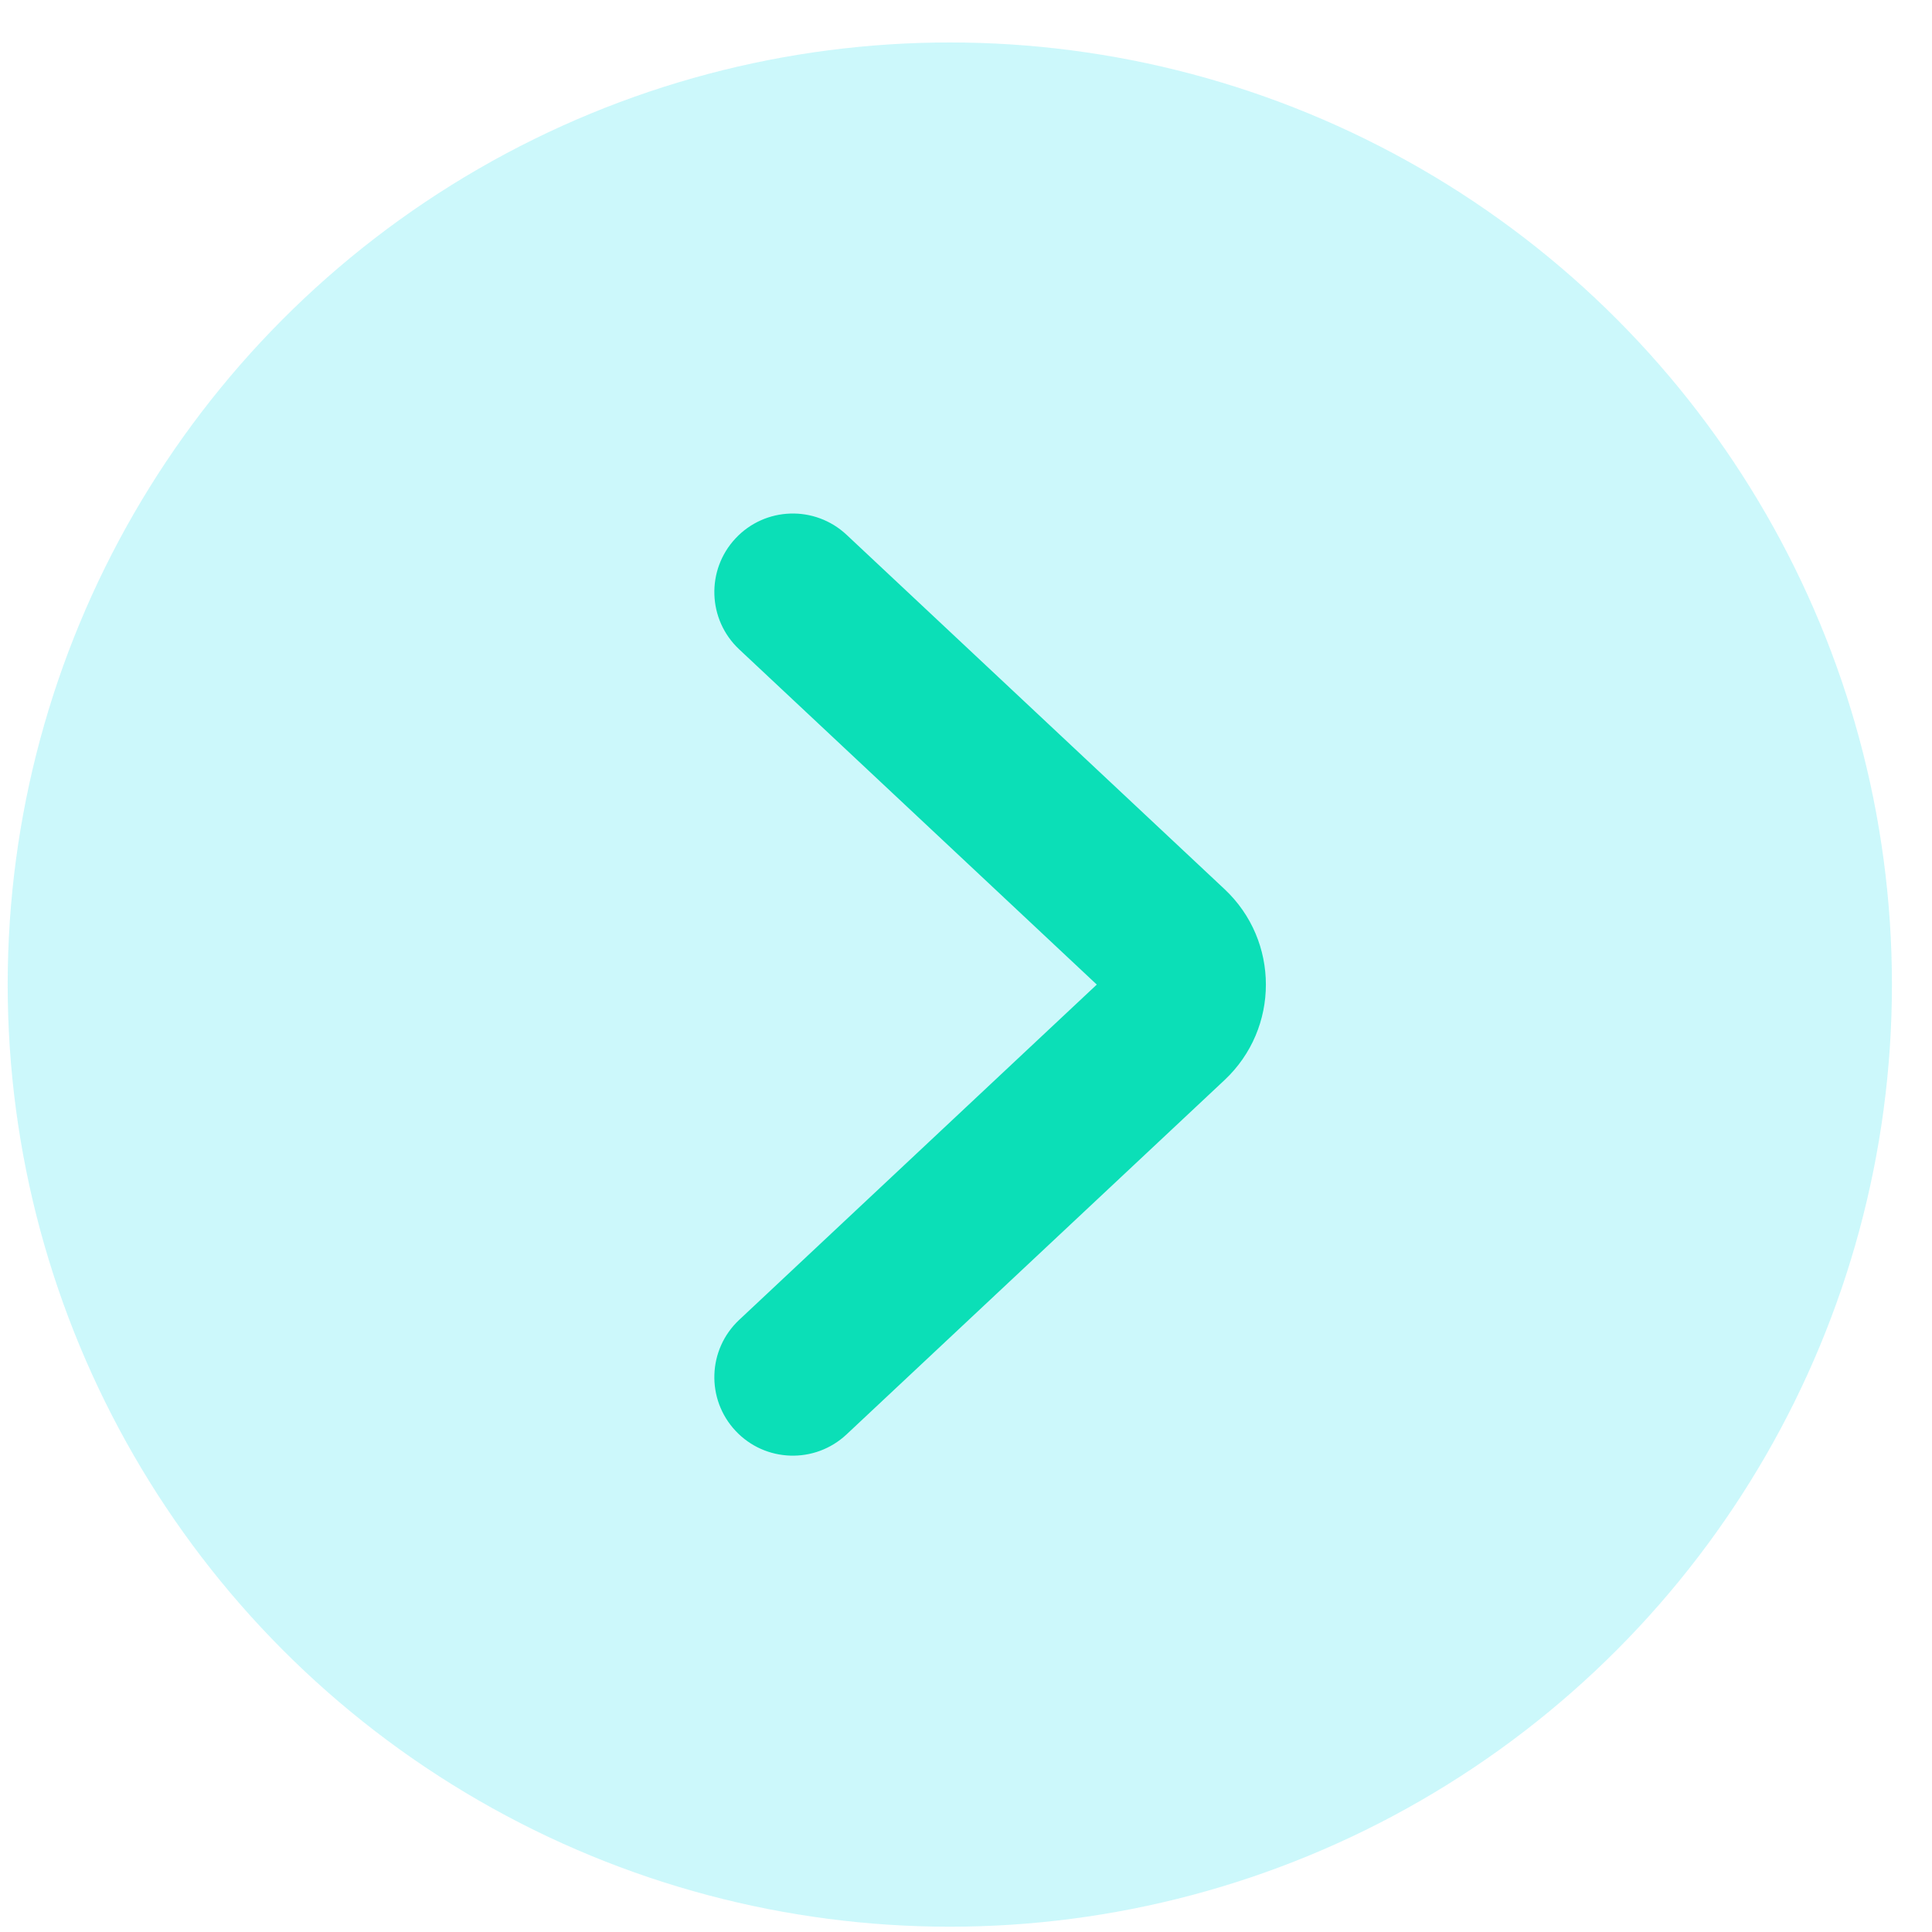
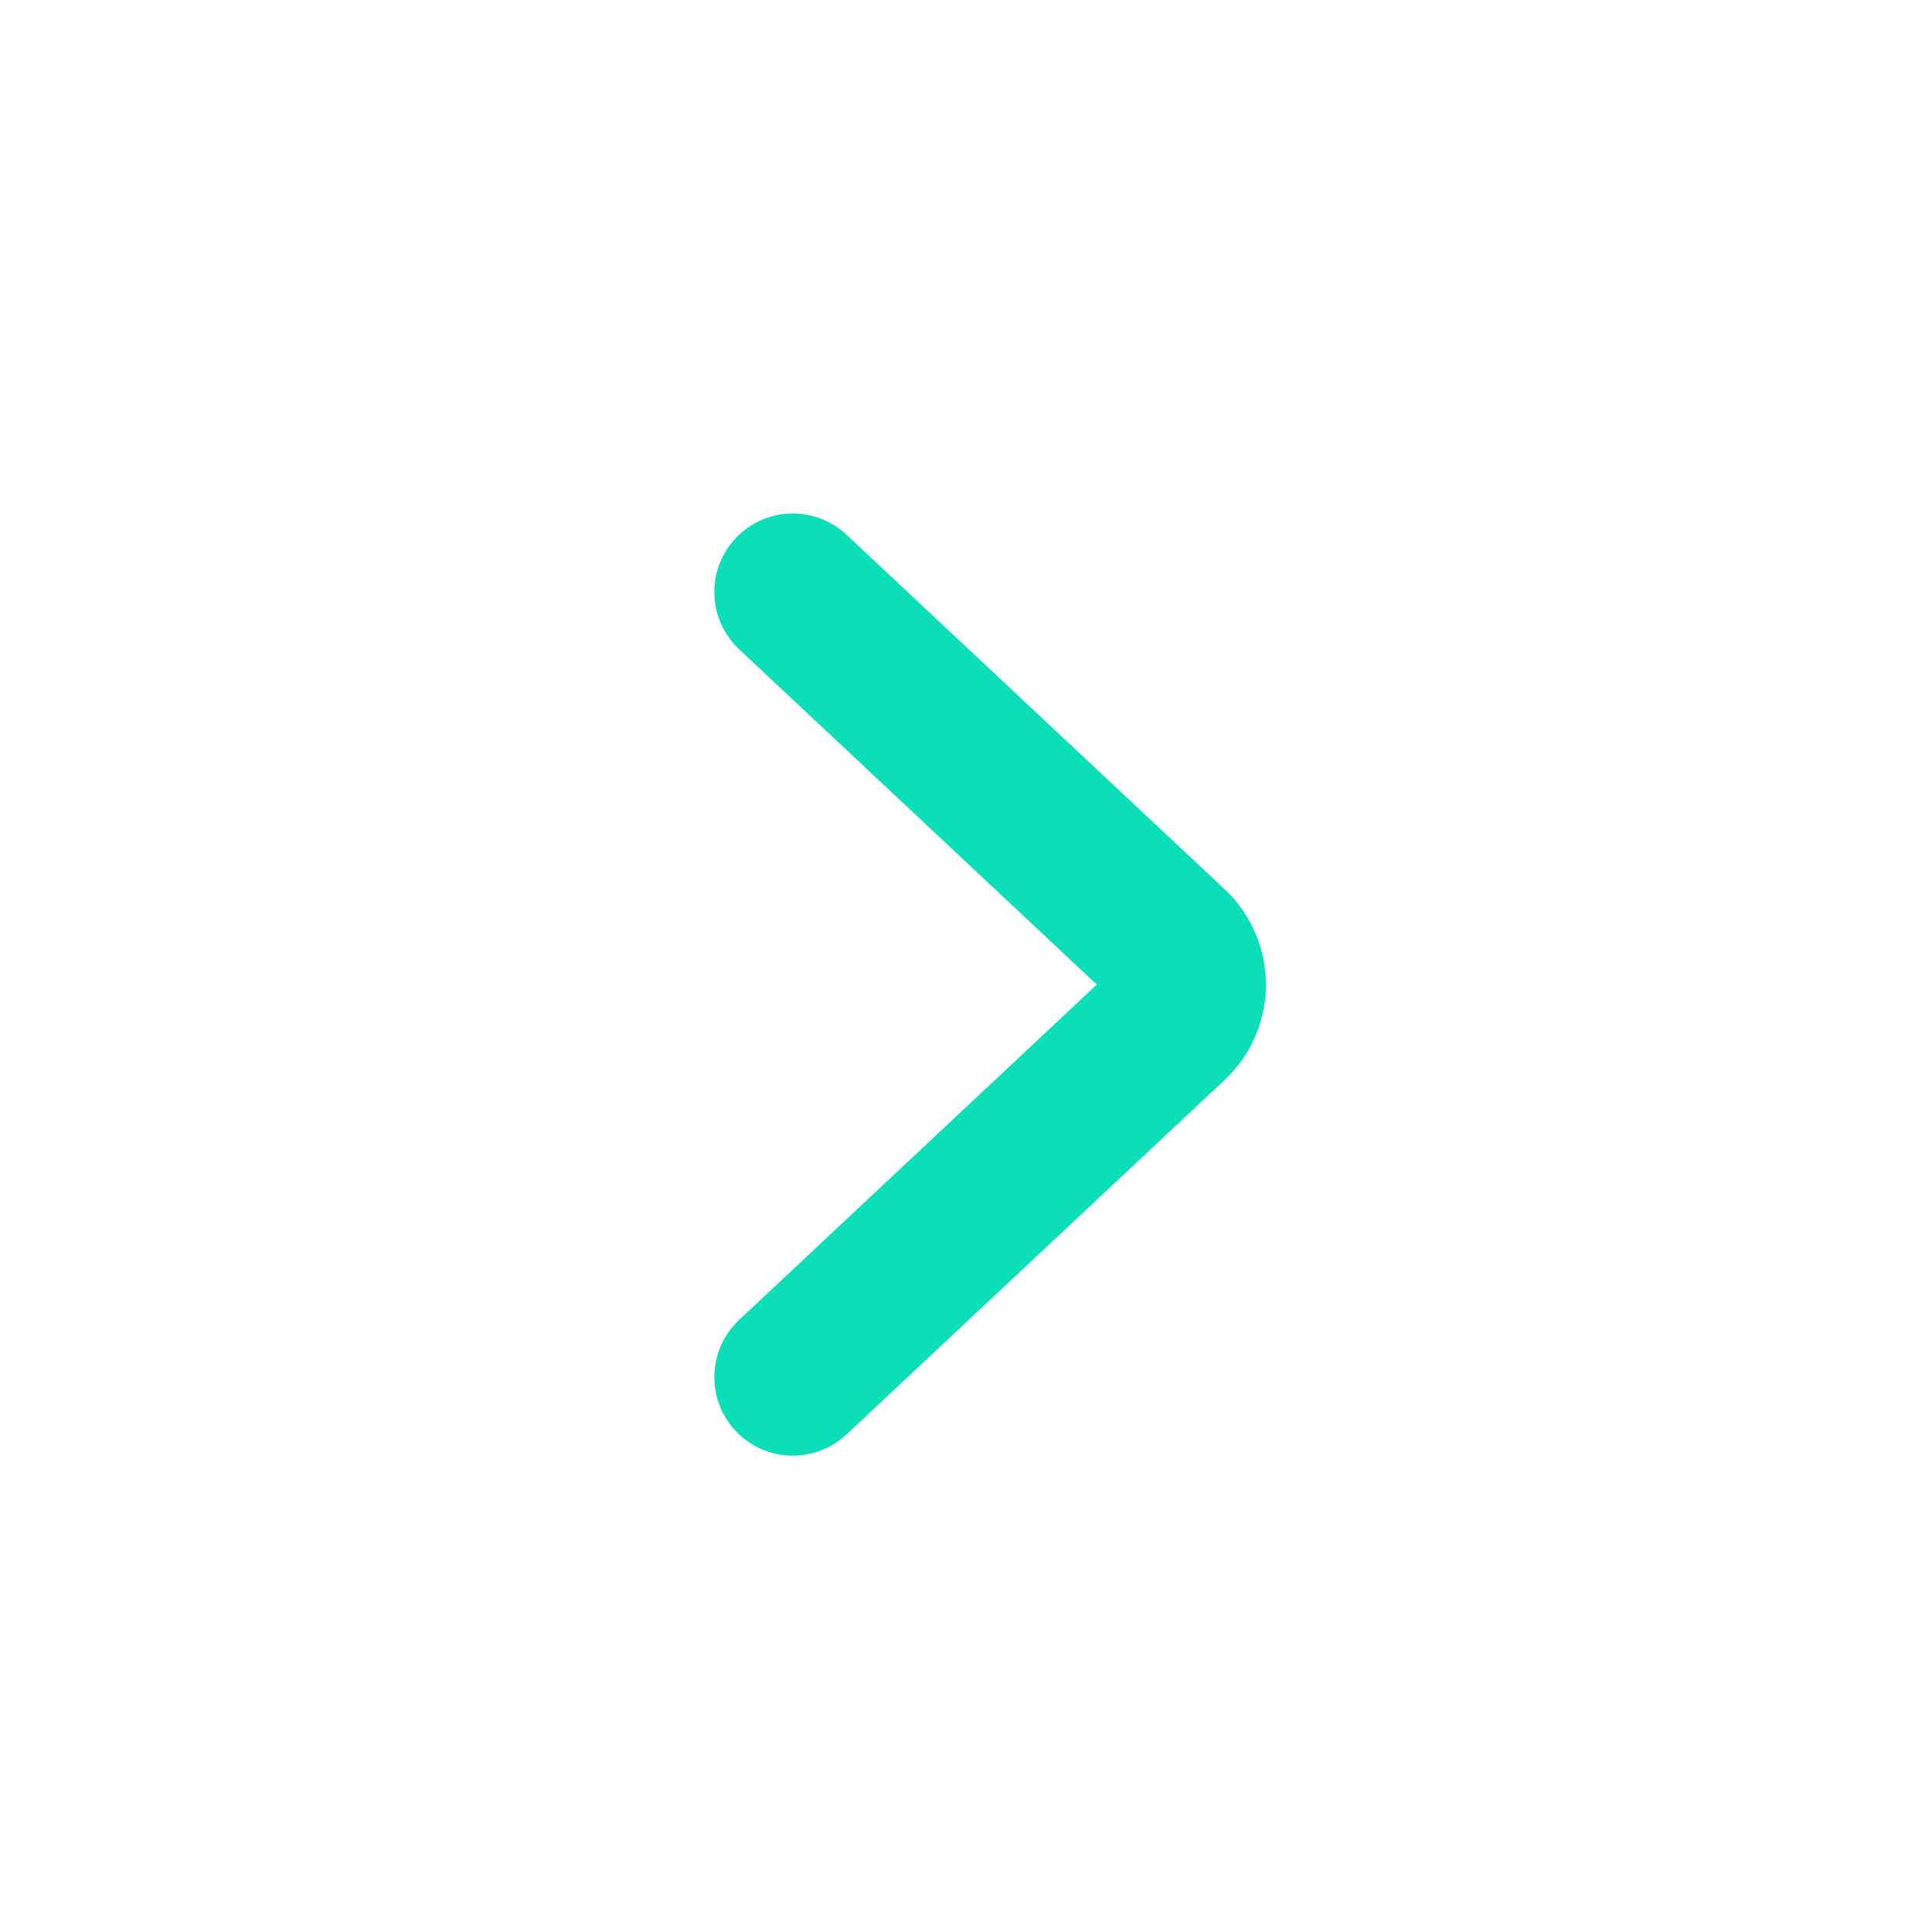
<svg xmlns="http://www.w3.org/2000/svg" width="42" height="42" viewBox="0 0 42 42" fill="none">
-   <circle opacity="0.2" cx="20.648" cy="21.404" r="20.481" transform="rotate(-180 20.648 21.404)" fill="#01DFED" />
  <path fill-rule="evenodd" clip-rule="evenodd" d="M15.991 31.106C15.346 30.418 15.381 29.338 16.069 28.693L23.843 21.404L16.069 14.116C15.381 13.471 15.346 12.391 15.991 11.703C16.635 11.015 17.715 10.981 18.403 11.625L26.62 19.329C27.819 20.453 27.819 22.356 26.62 23.48L18.403 31.183C17.715 31.828 16.635 31.793 15.991 31.106Z" fill="#0BDFB7" />
</svg>